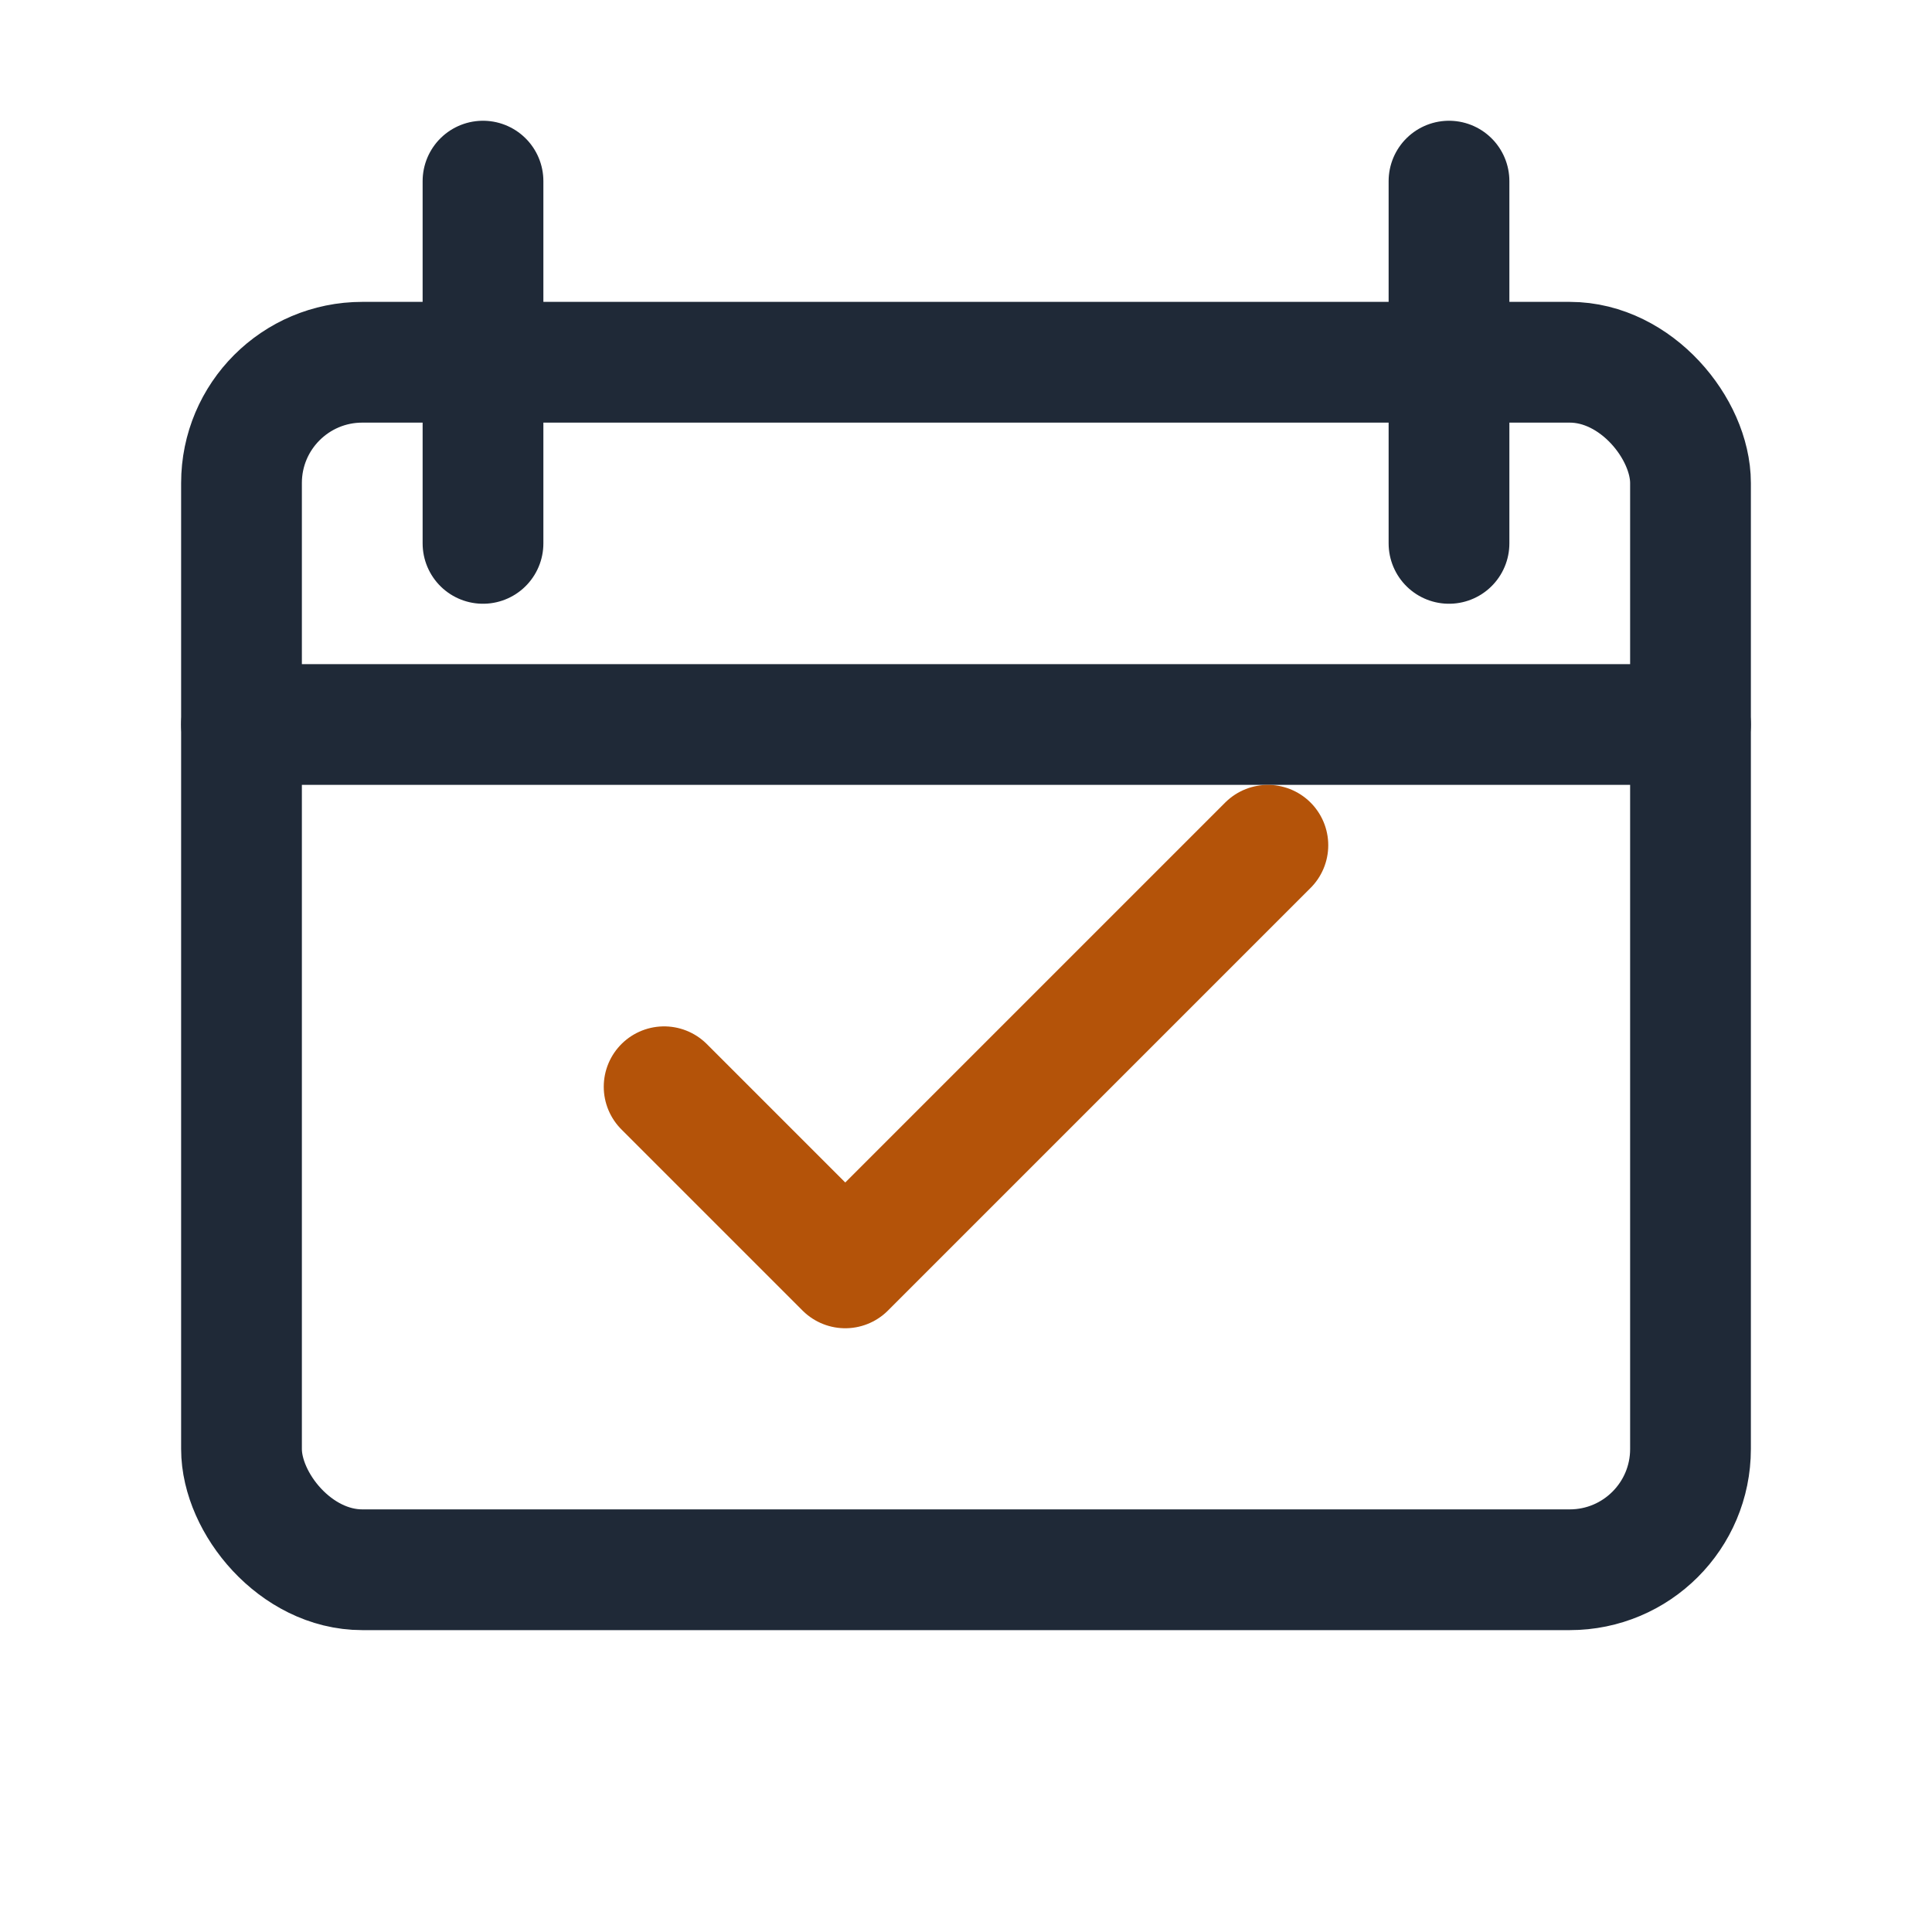
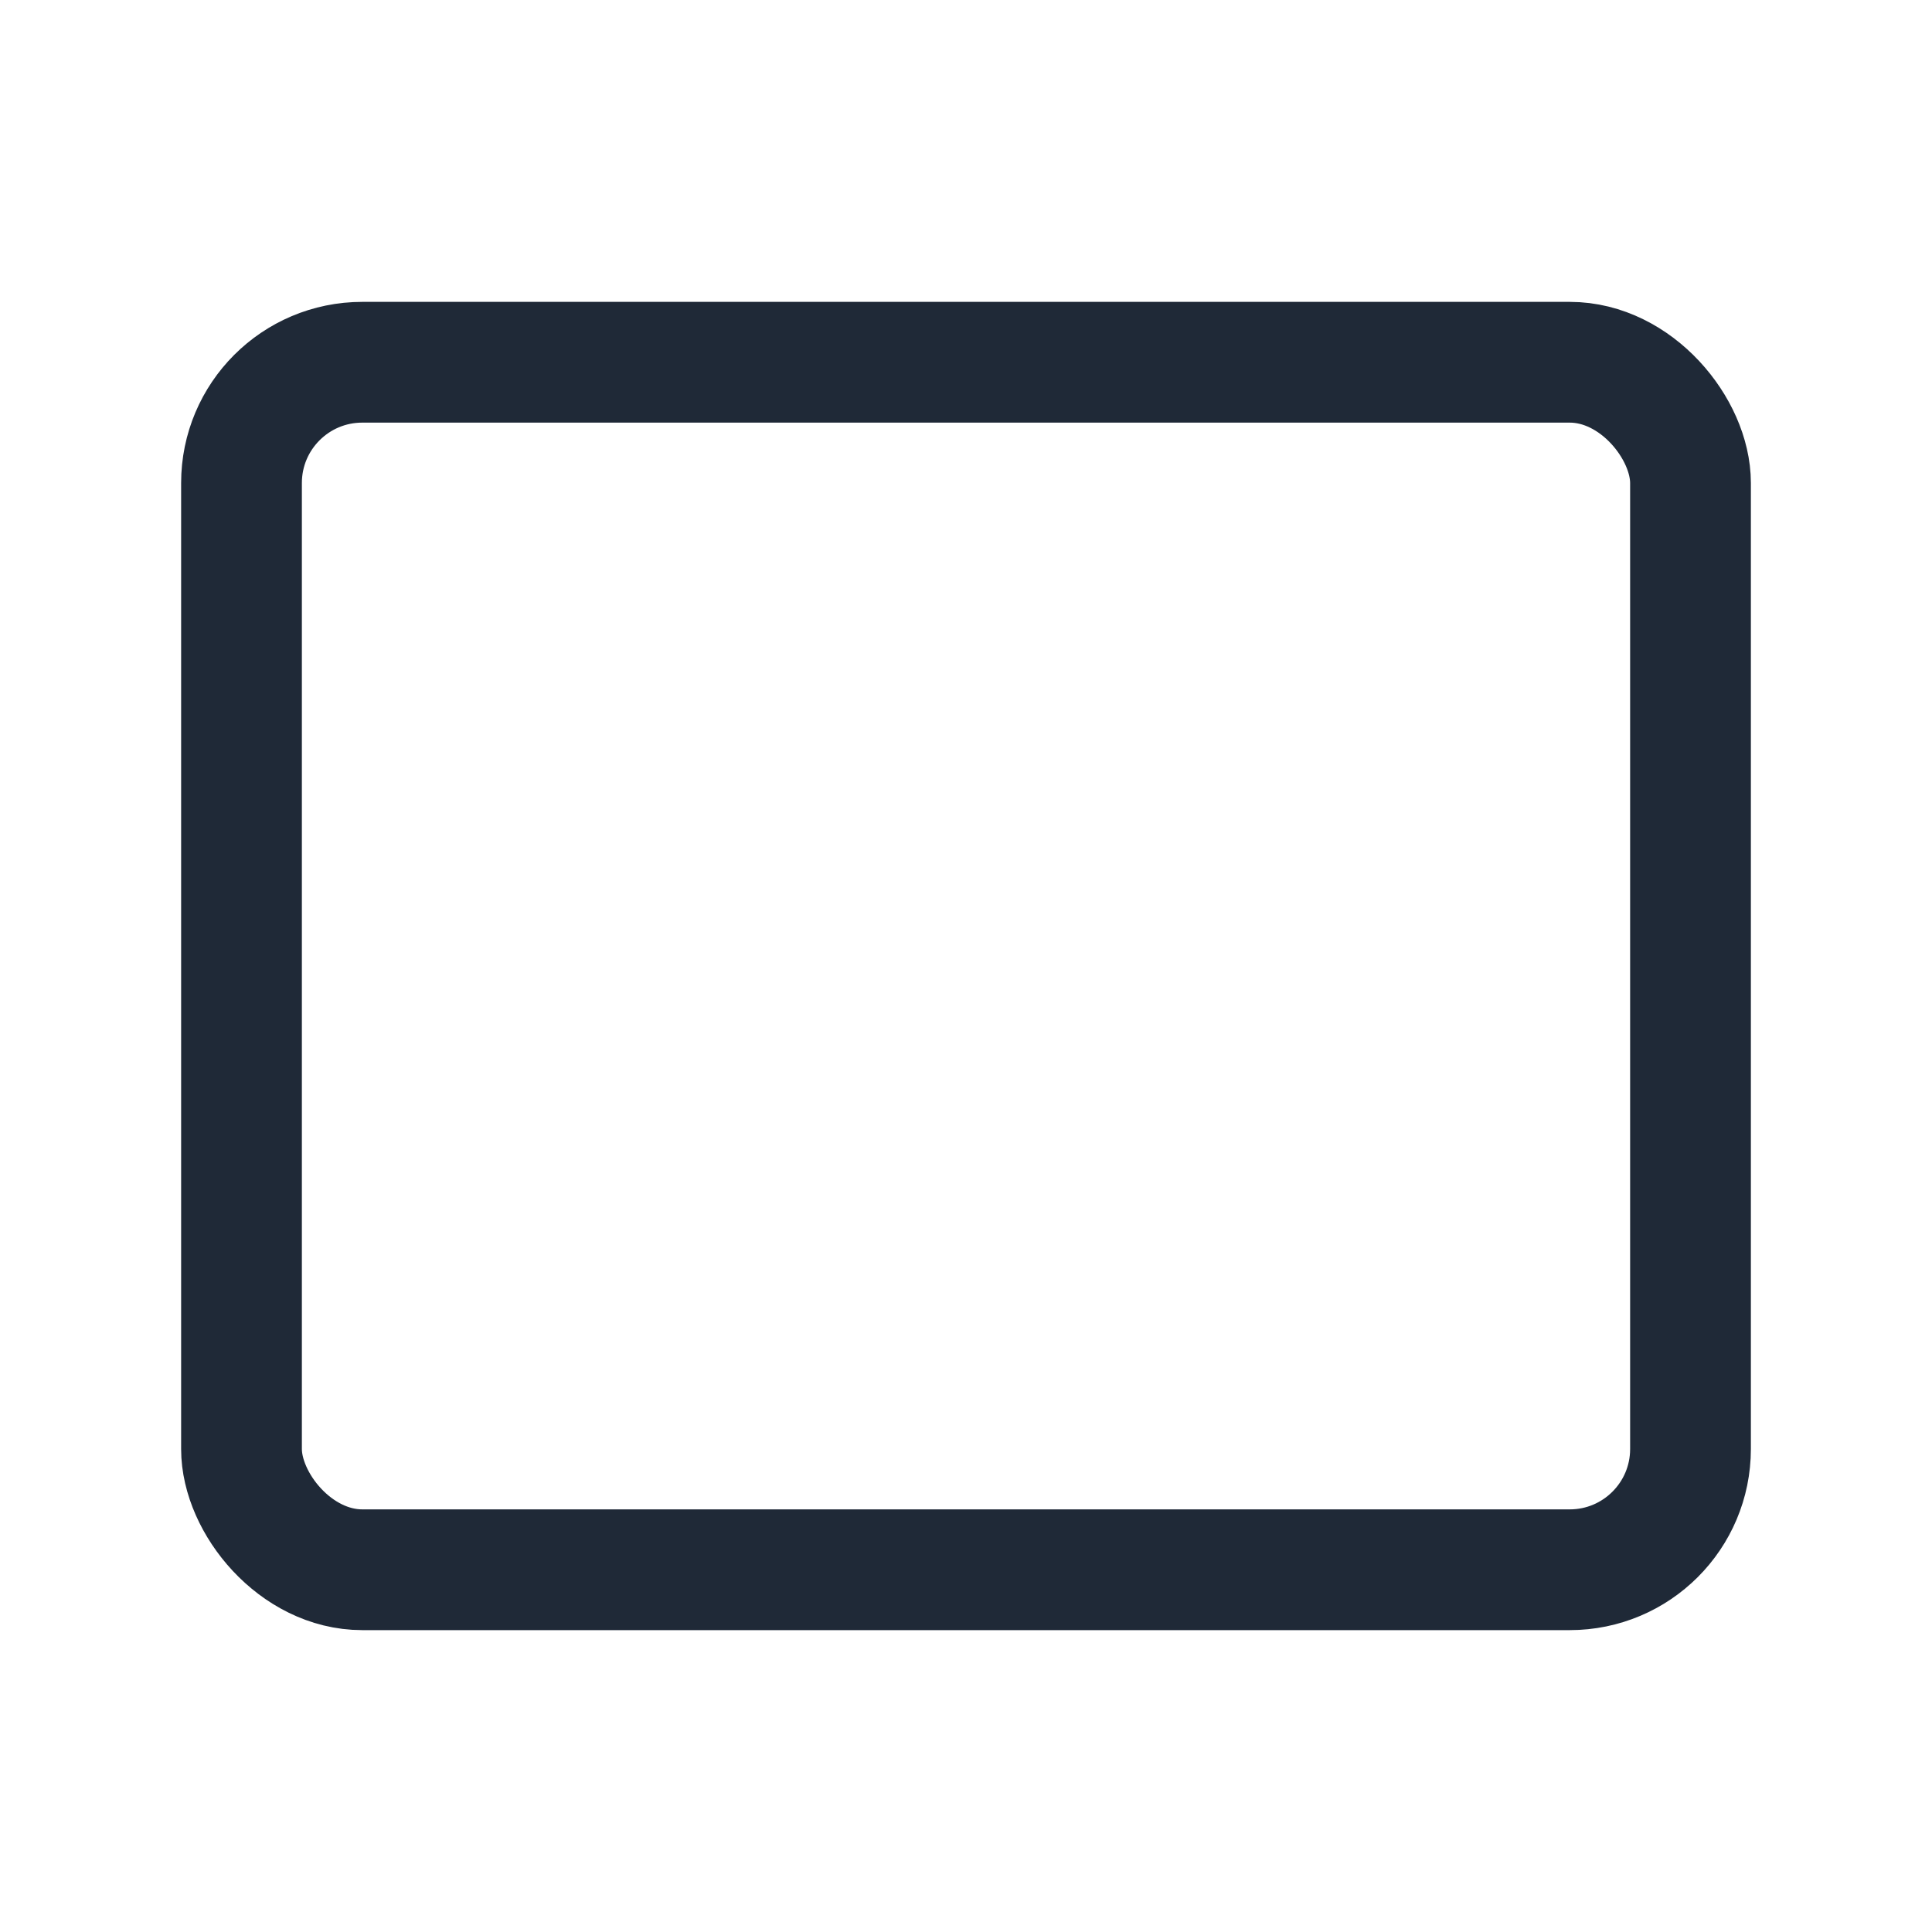
<svg xmlns="http://www.w3.org/2000/svg" width="32" height="32" viewBox="0 0 32 32" stroke="#1F2937" fill="none" stroke-width="2" stroke-linecap="round" stroke-linejoin="round">
  <rect x="4" y="6" width="24" height="20" rx="2" />
-   <path d="M8 3v6M24 3v6M4 12h24" />
-   <path stroke="#B45309" d="M11 18l3 3 7-7" />
</svg>